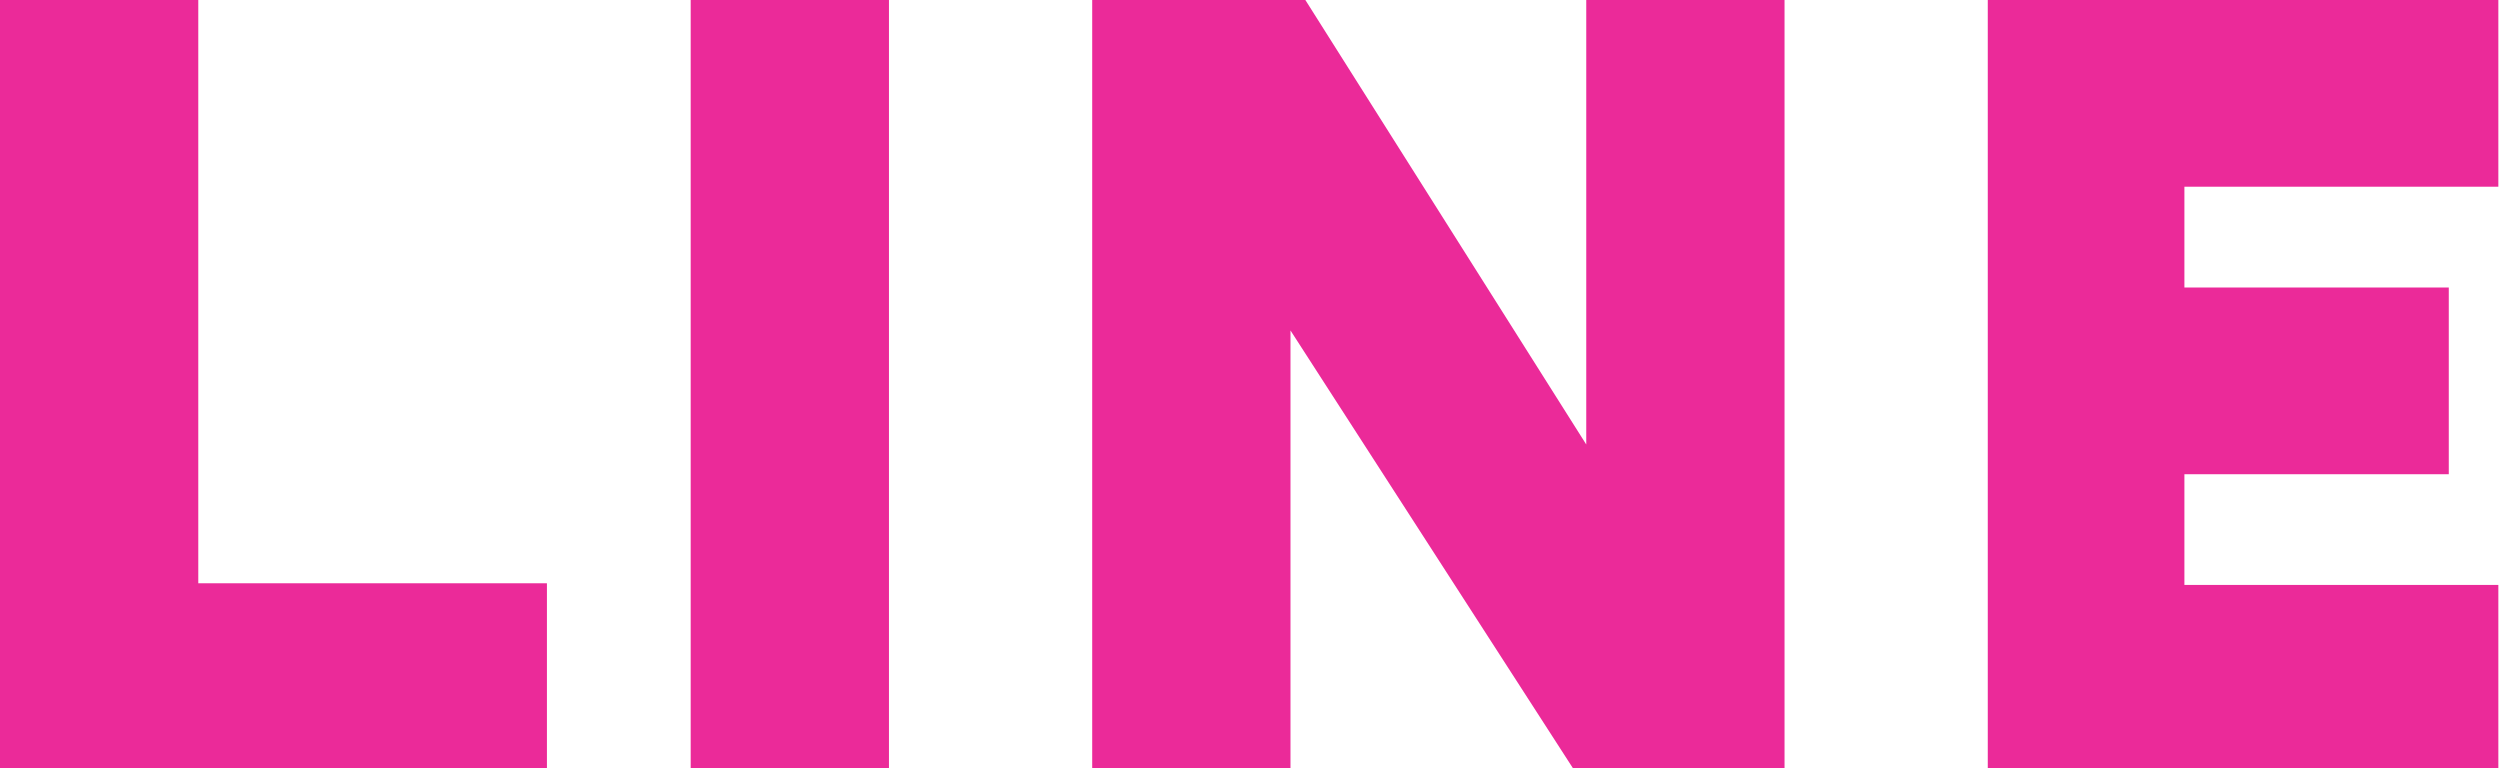
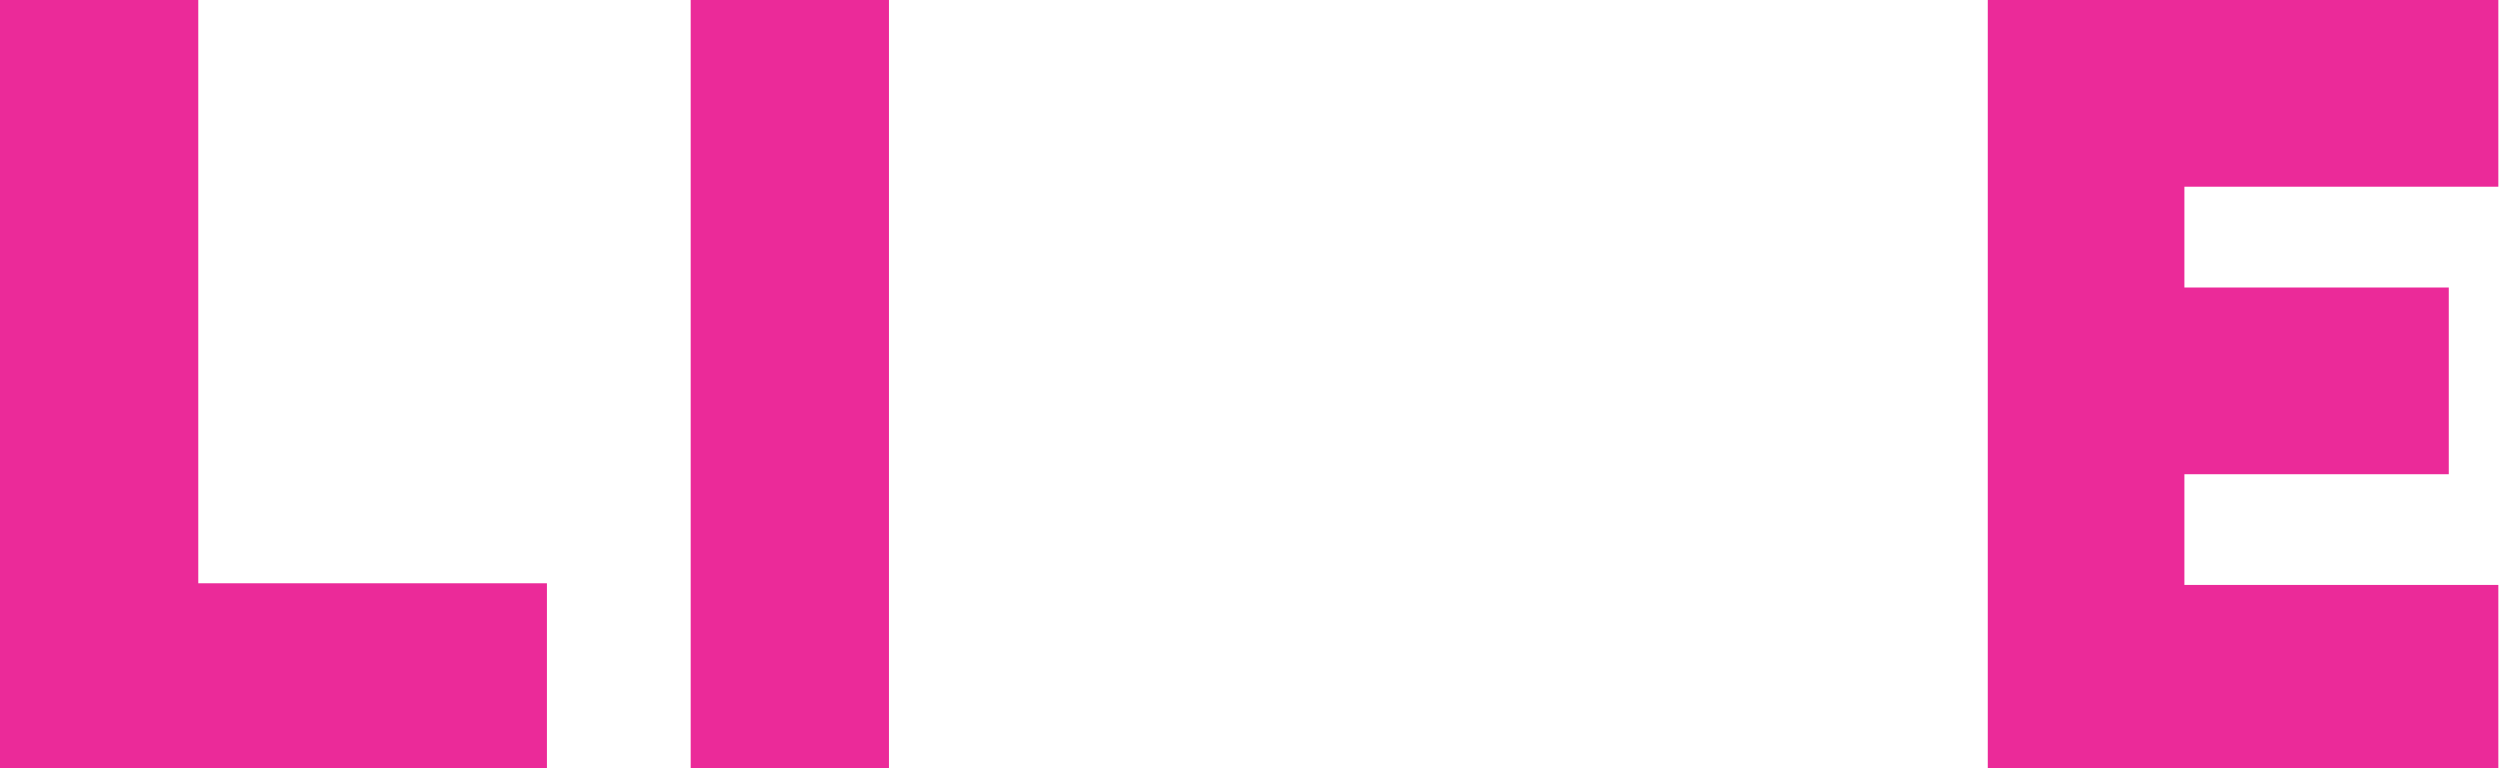
<svg xmlns="http://www.w3.org/2000/svg" version="1.1" id="レイヤー_1" x="0px" y="0px" viewBox="0 0 151.3 46.5" style="enable-background:new 0 0 151.3 46.5;" xml:space="preserve">
  <style type="text/css">
	.st0{enable-background:new    ;}
	.st1{fill:#EB2A99;}
</style>
  <g class="st0">
    <path class="st1" d="M0,0h12v35.3h21.1v11.3H0V0z" />
    <path class="st1" d="M41.8,0h12v46.5h-12V0z" />
-     <path class="st1" d="M78.1,20v26.5h-12V0H79L96,26.9V0h12v46.5H95.2L78.1,20z" />
    <path class="st1" d="M120.3,0h30.9v11.3h-19v6.1h16v11.3h-16v6.7h19v11.3h-30.9V0z" />
  </g>
</svg>